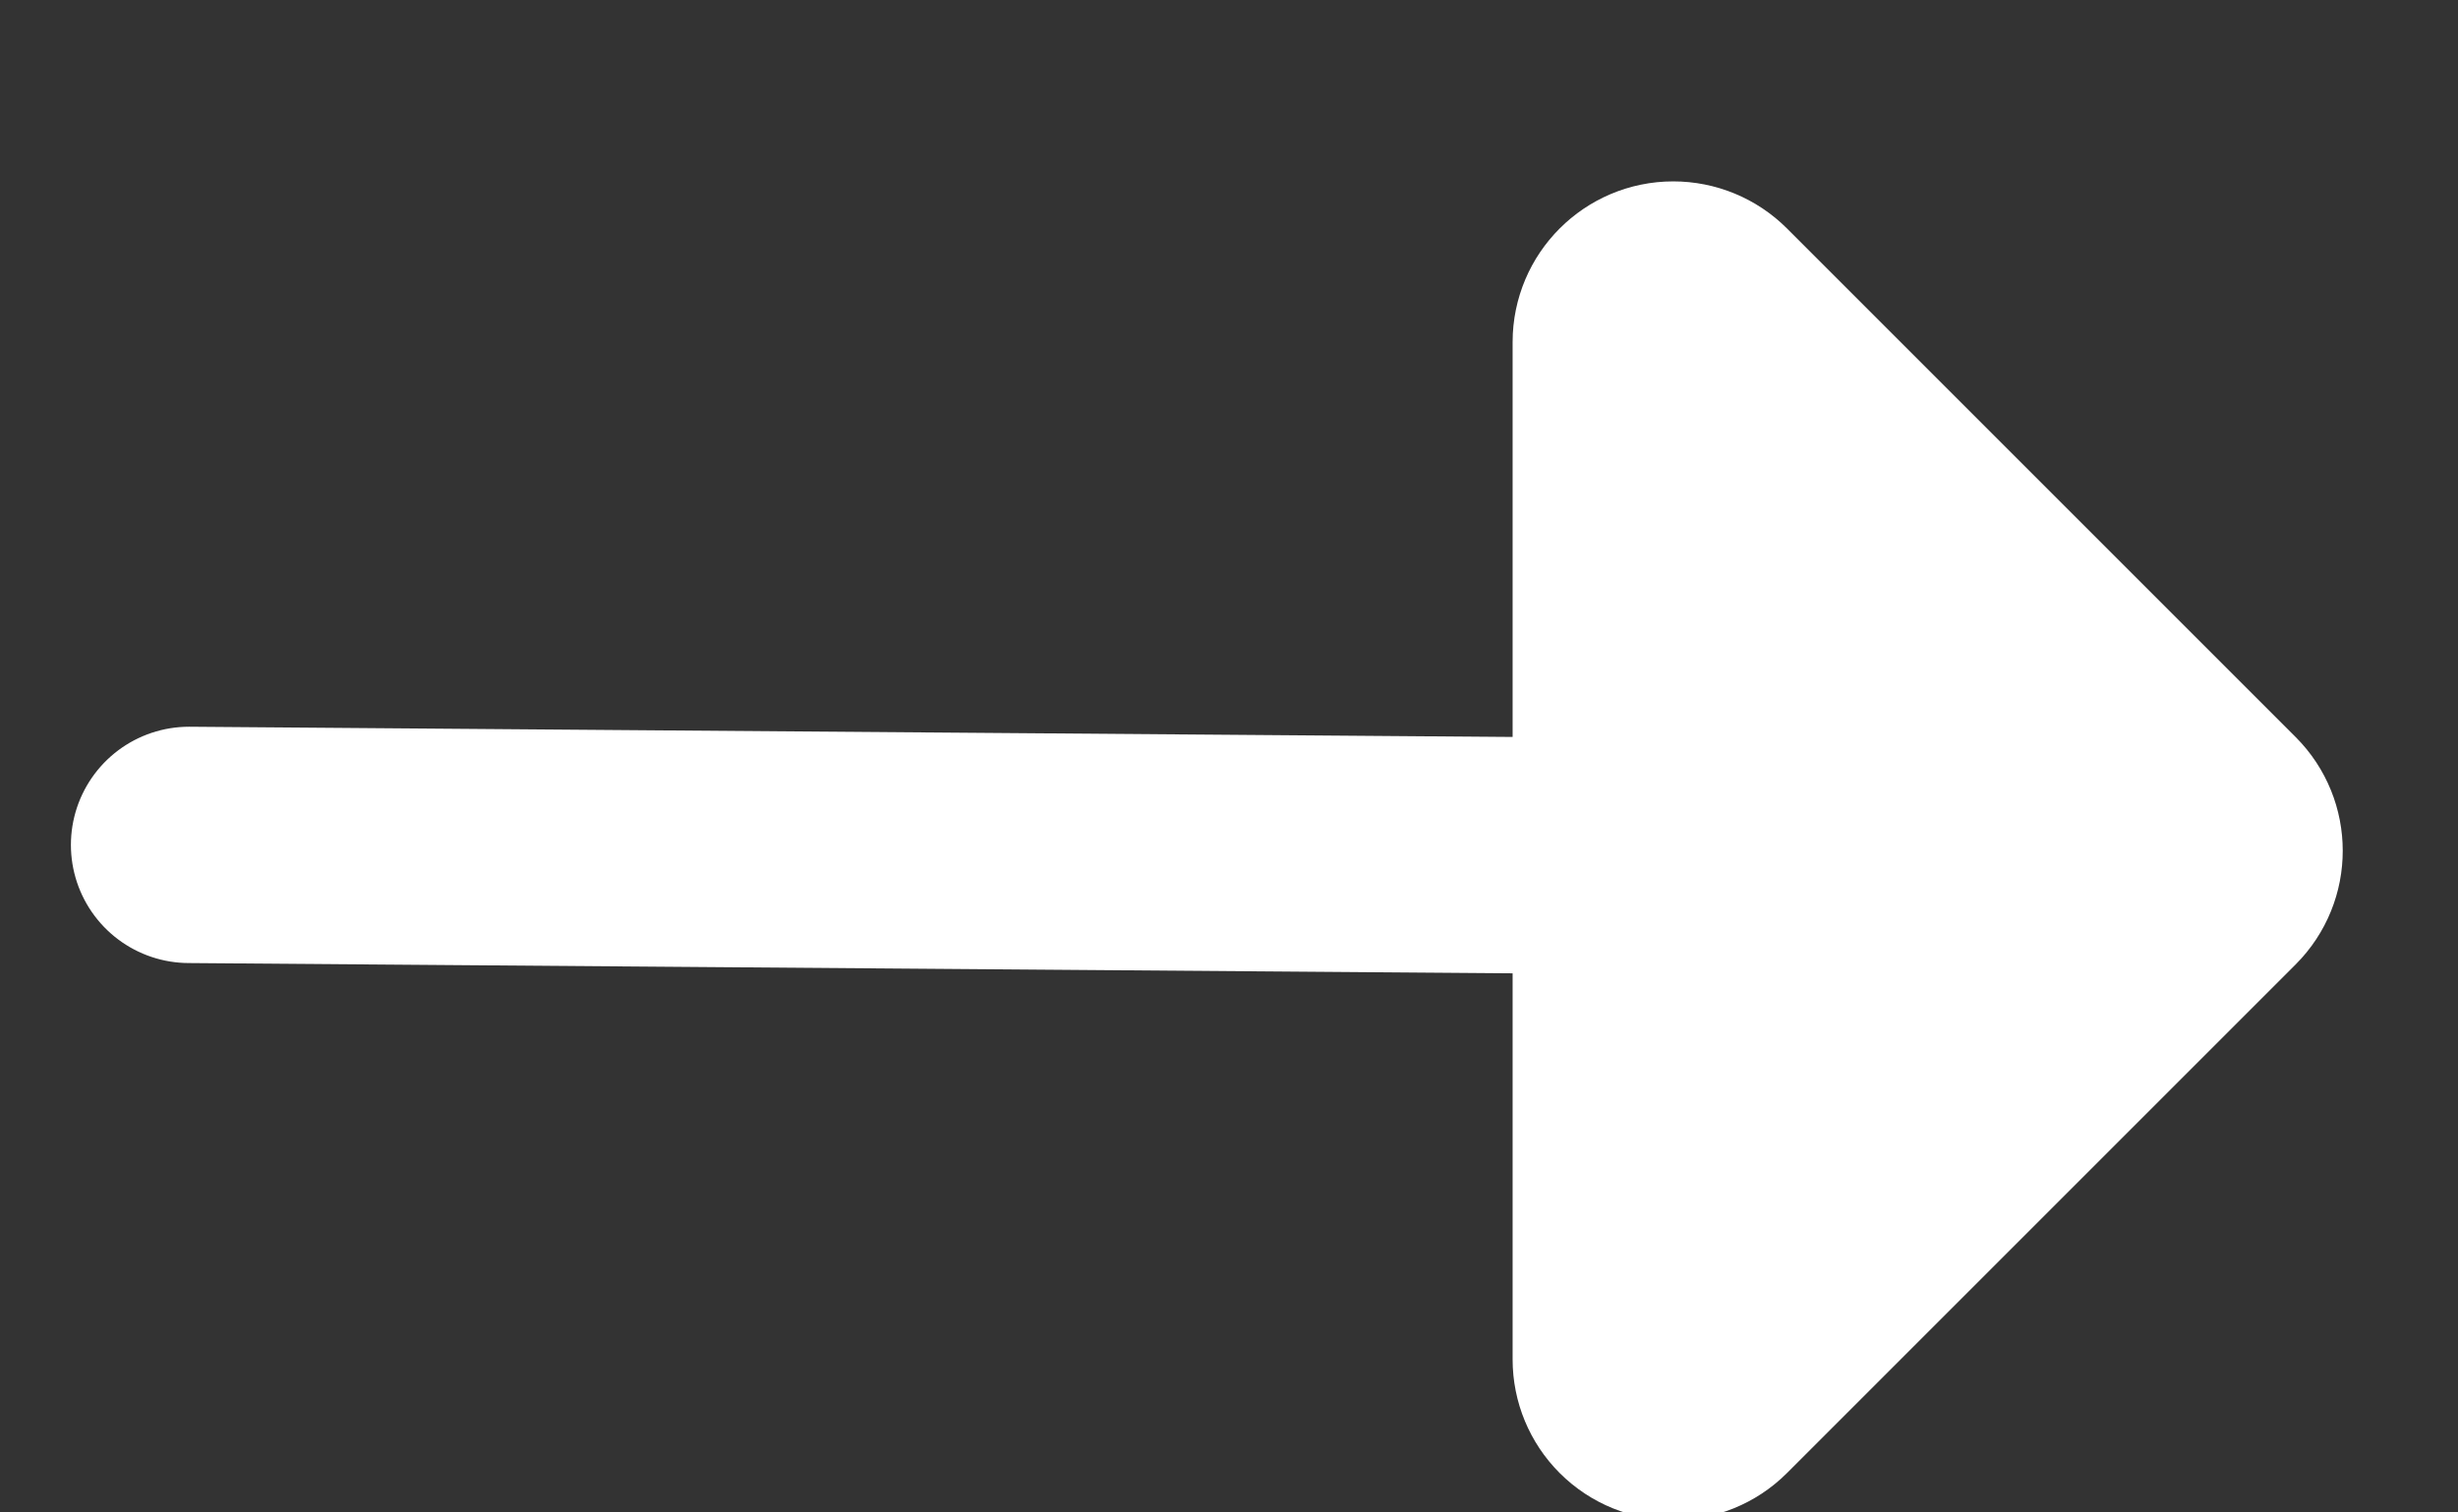
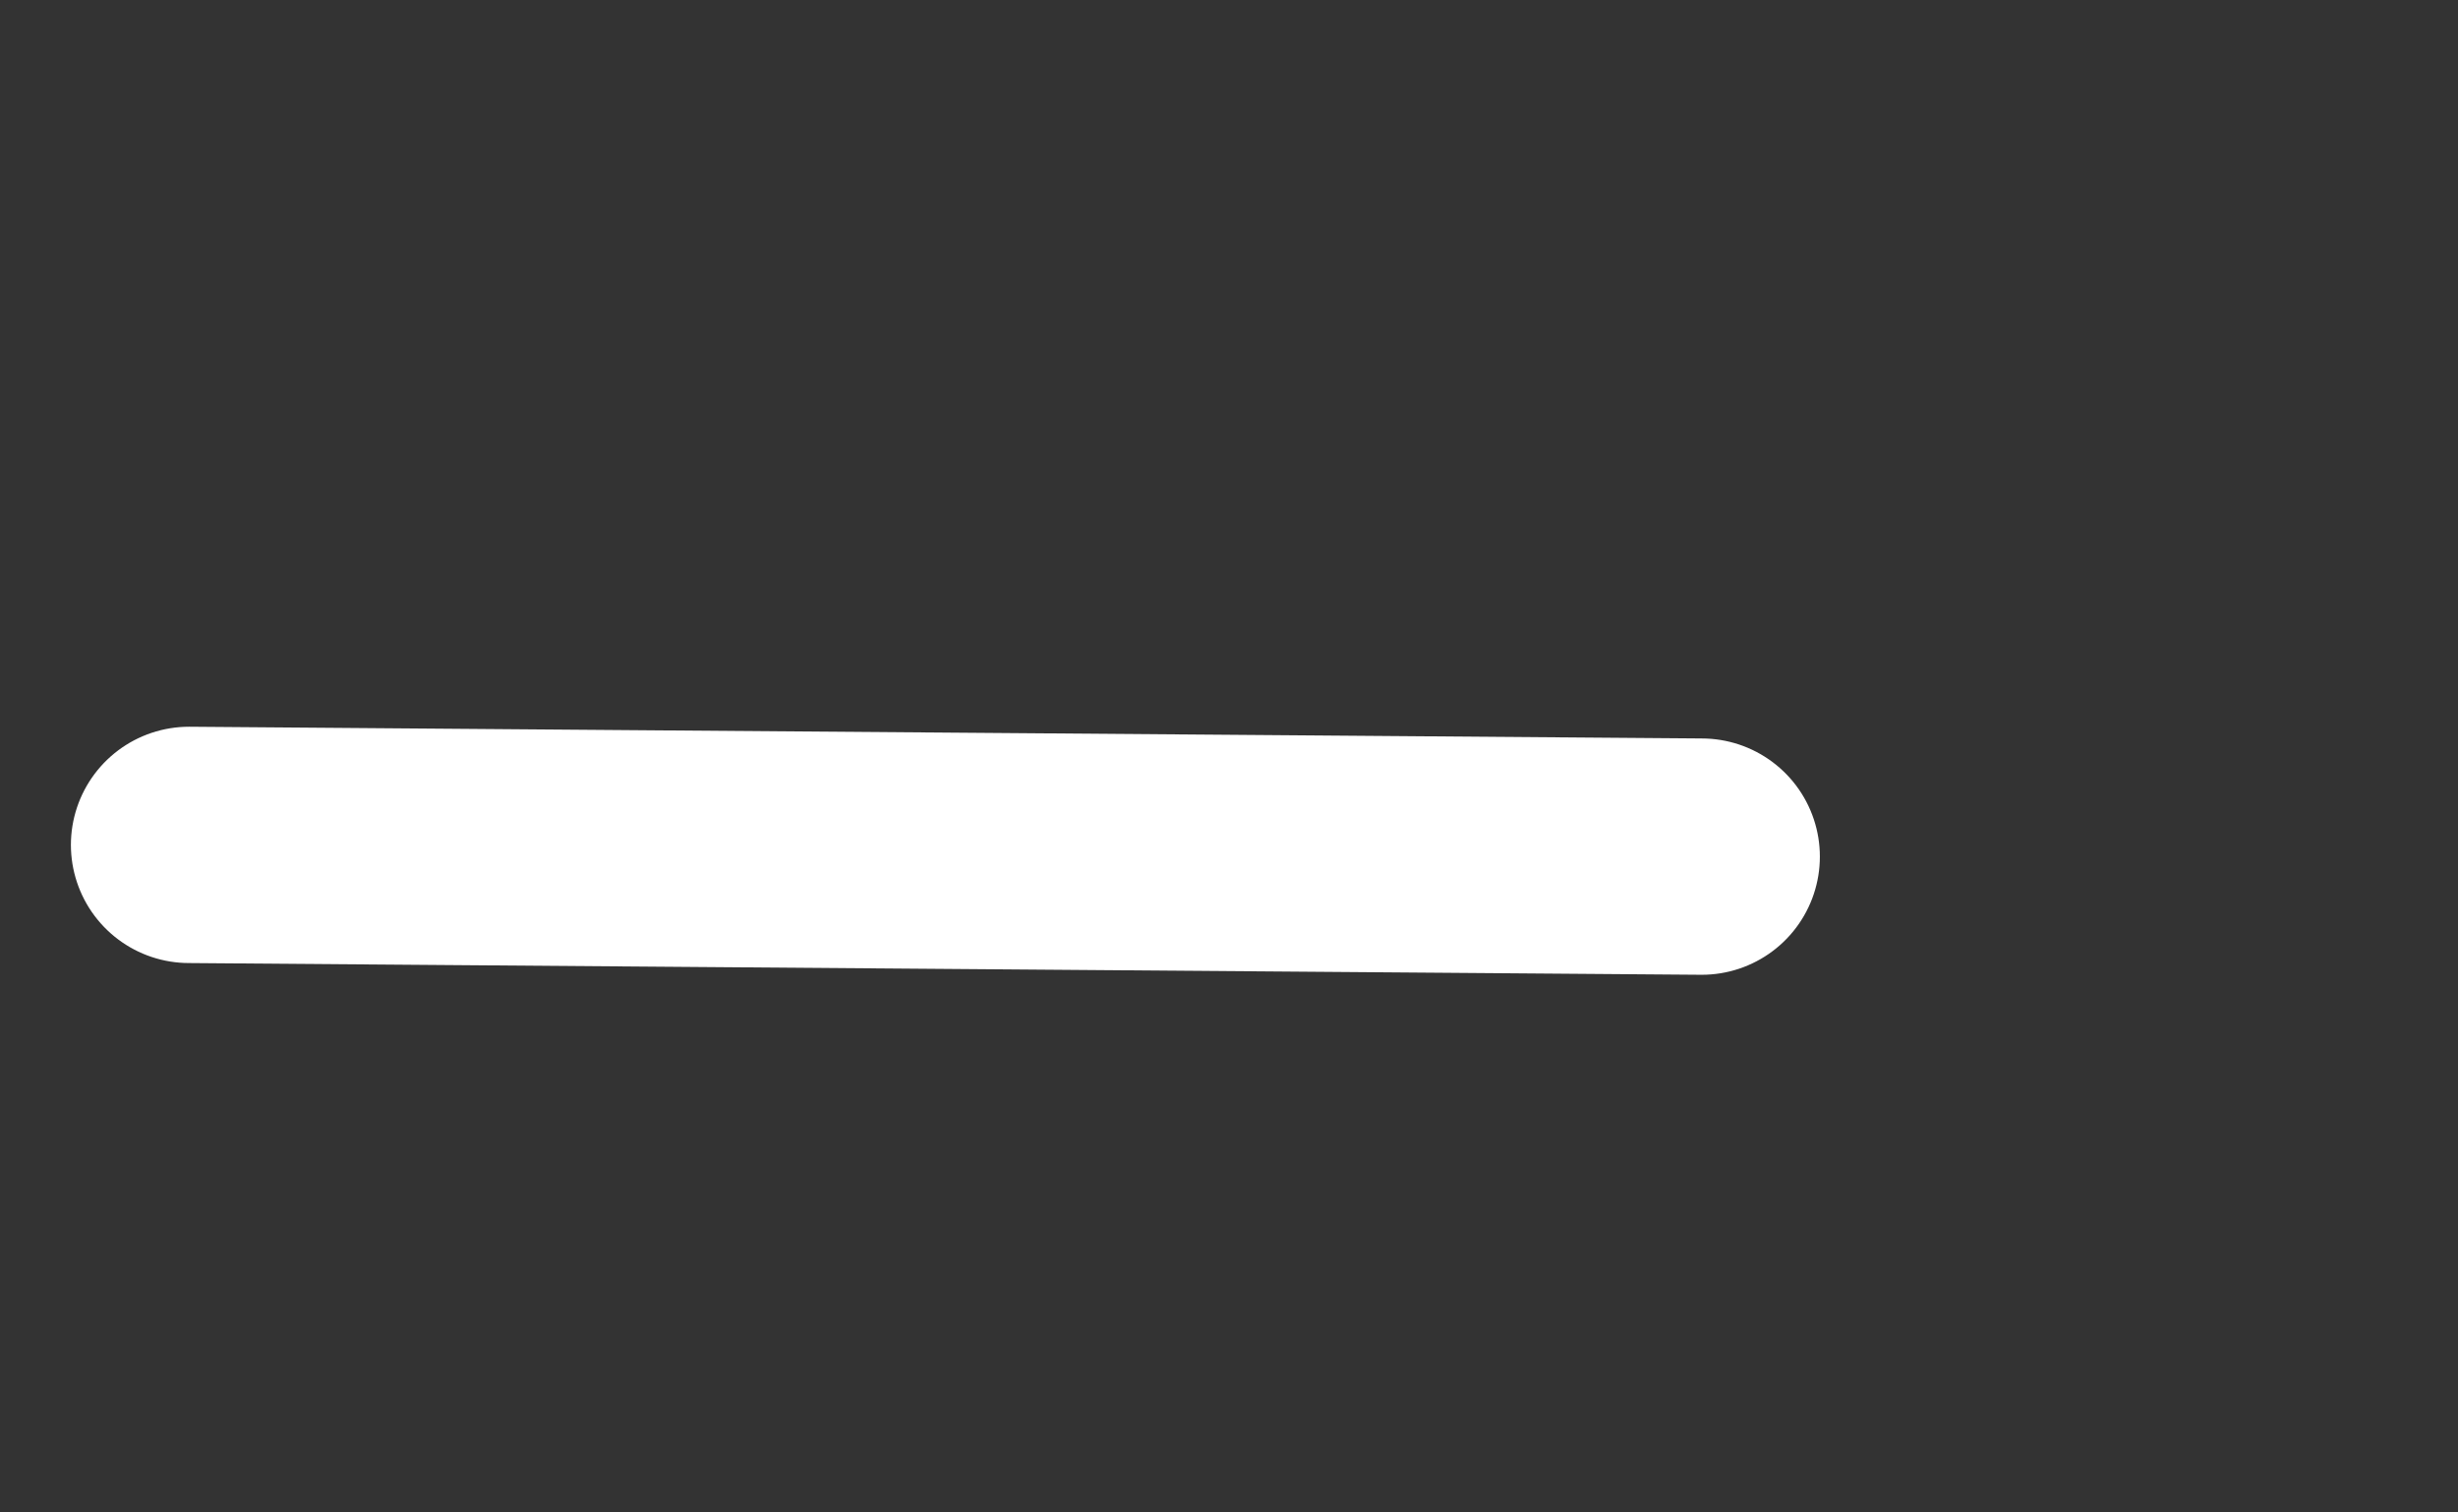
<svg xmlns="http://www.w3.org/2000/svg" width="13px" height="8px" viewBox="0 0 13 8" version="1.1">
  <rect x="0" y="0" width="13" height="8" fill="#333333" stroke="none" />
  <title>Group</title>
  <desc>Created with Sketch.</desc>
  <g id="Main" stroke="none" stroke-width="1" fill="none" fill-rule="evenodd">
    <g id="Home-(Scroll)" transform="translate(-376, -92)" stroke="#FFFFFF">
      <g id="Group" transform="translate(377, 92)">
-         <path d="M10,2.845 L10,6.65 C10,6.843 9.843,7 9.65,7 L5.845,7 C5.652,7 5.495,6.843 5.495,6.65 C5.495,6.557 5.532,6.468 5.597,6.403 L9.403,2.597 C9.539,2.461 9.761,2.461 9.897,2.597 C9.963,2.663 10,2.752 10,2.845 Z" id="Rectangle" fill="#FFFFFF" transform="translate(7.5, 4.5) rotate(-45) translate(-7.5, -4.5) " />
        <line x1="8" y1="4.531" x2="2.28705943e-14" y2="4.469" id="Path-2-Copy-3" stroke-width="1.25" stroke-linecap="round" stroke-linejoin="round" transform="translate(4, 4.5) scale(-1, -1) rotate(360) translate(-4, -4.5) " />
      </g>
    </g>
  </g>
</svg>